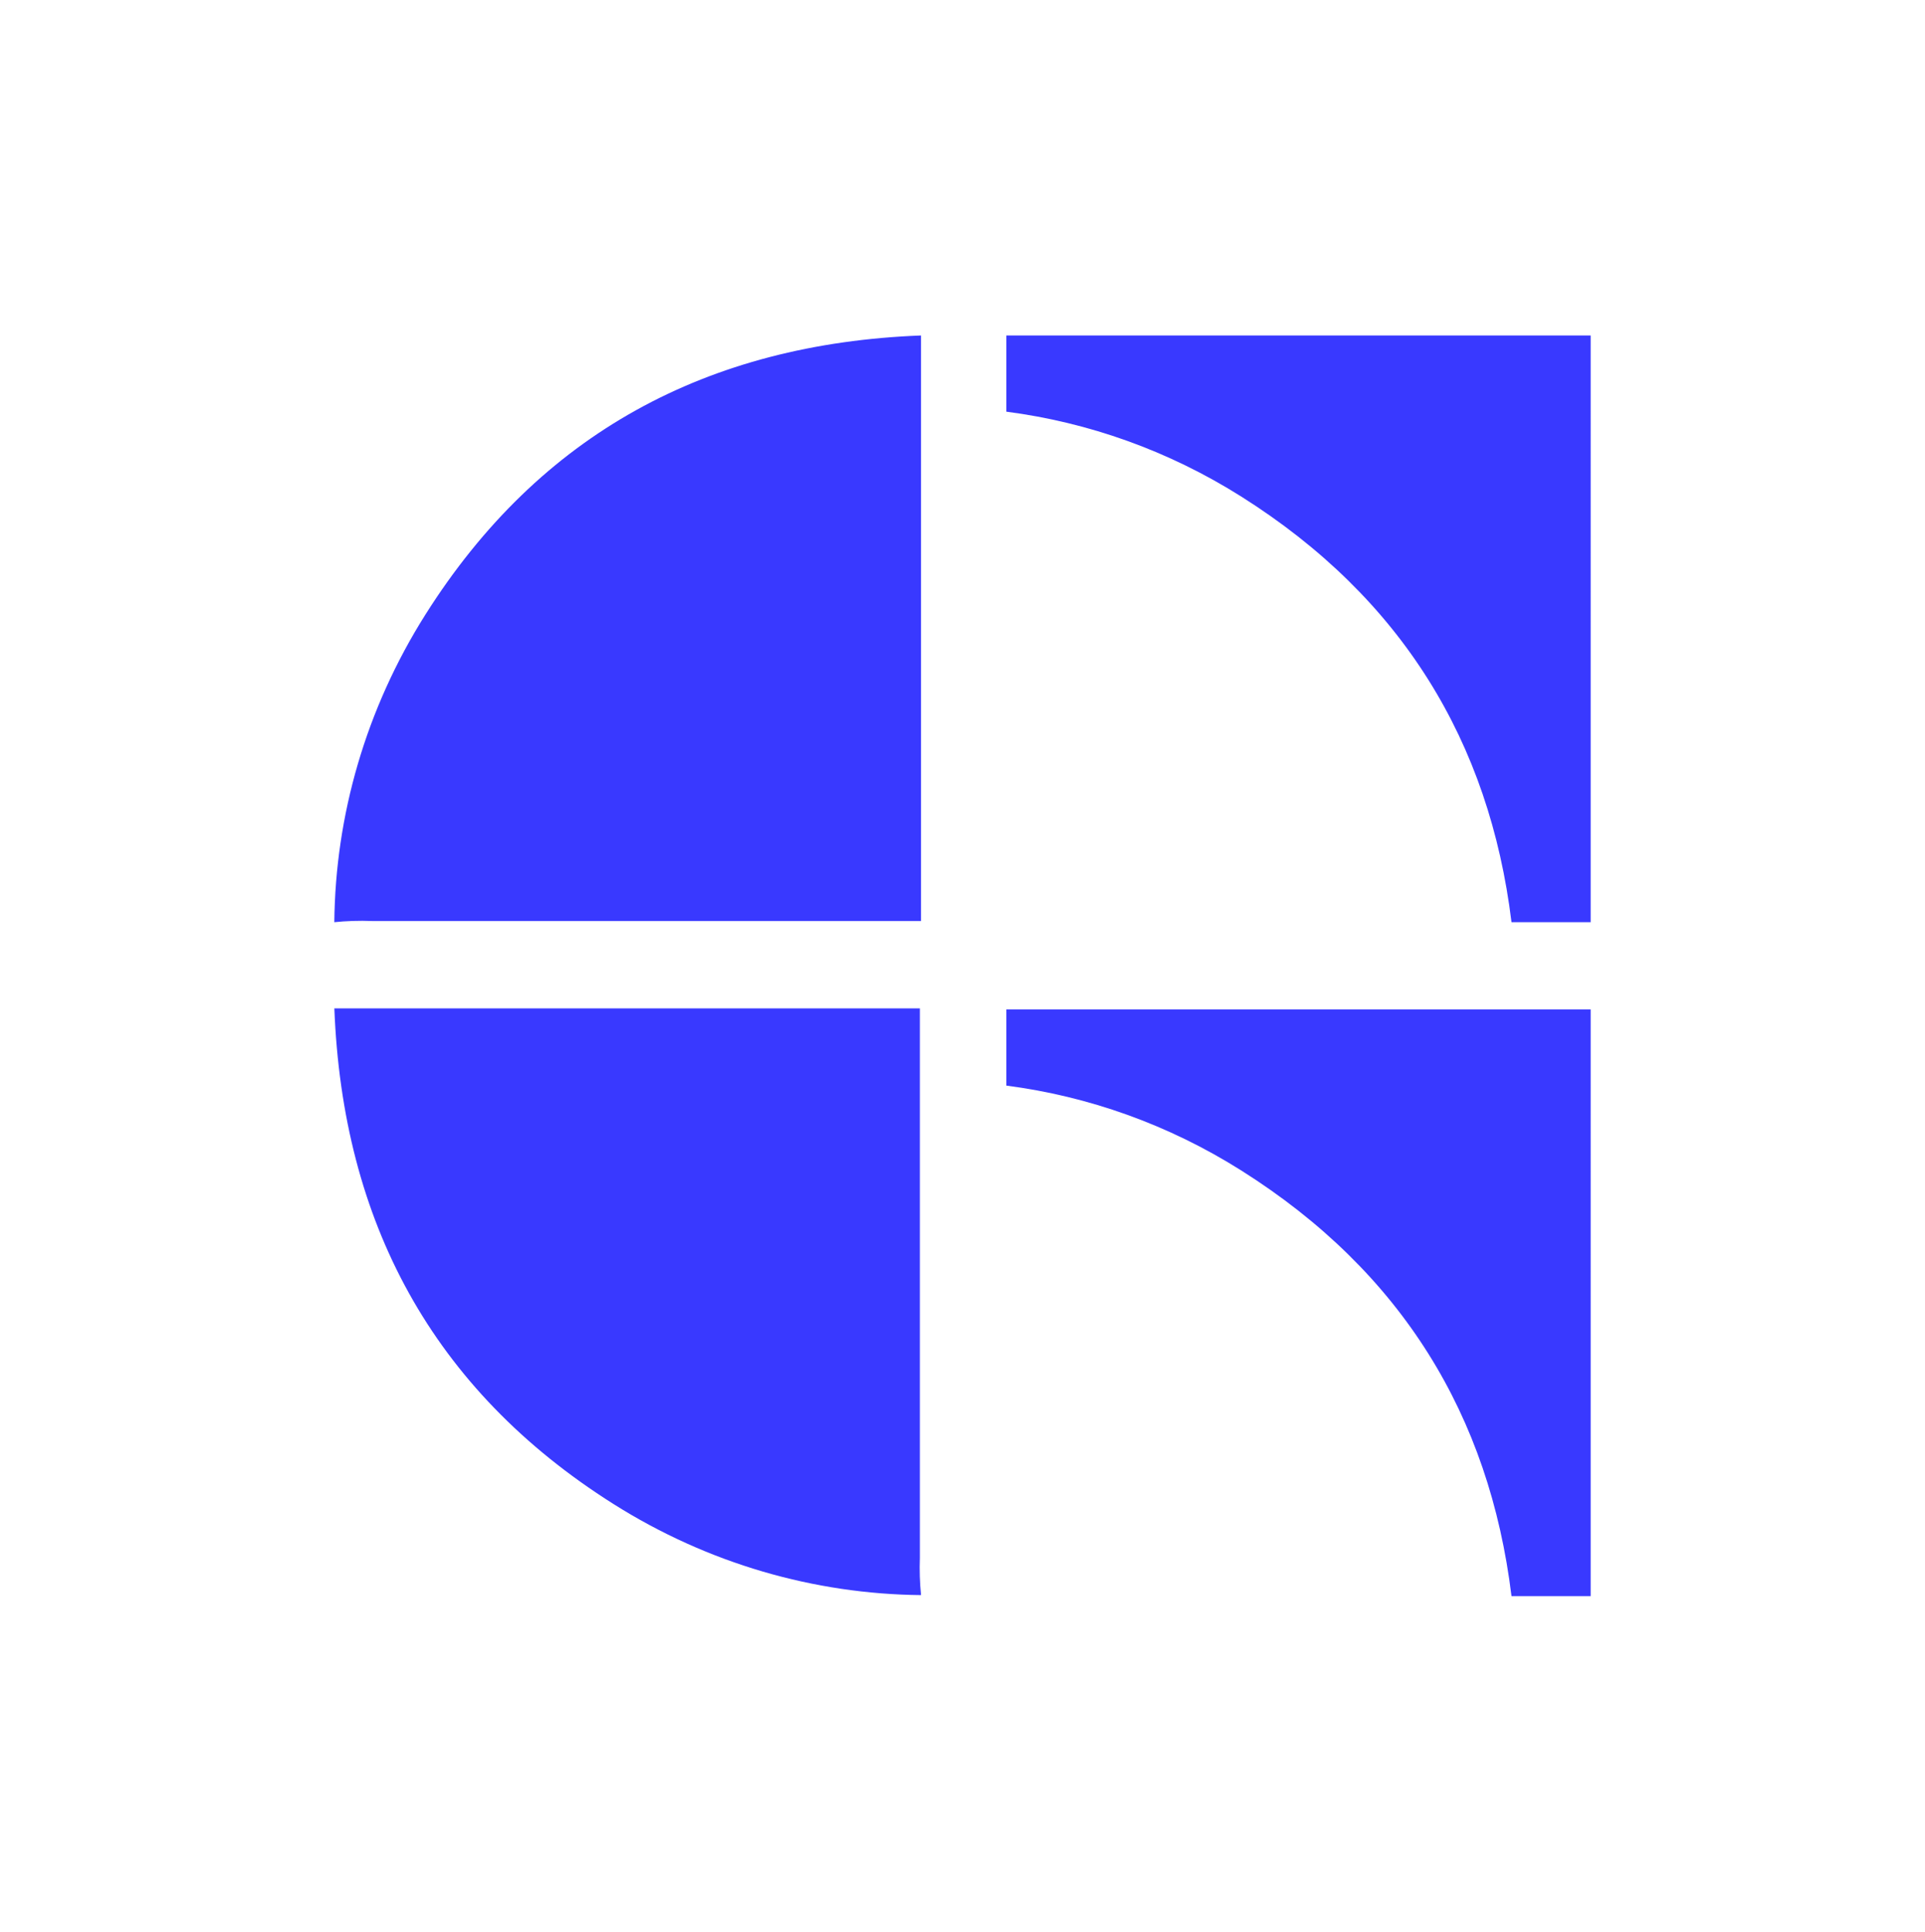
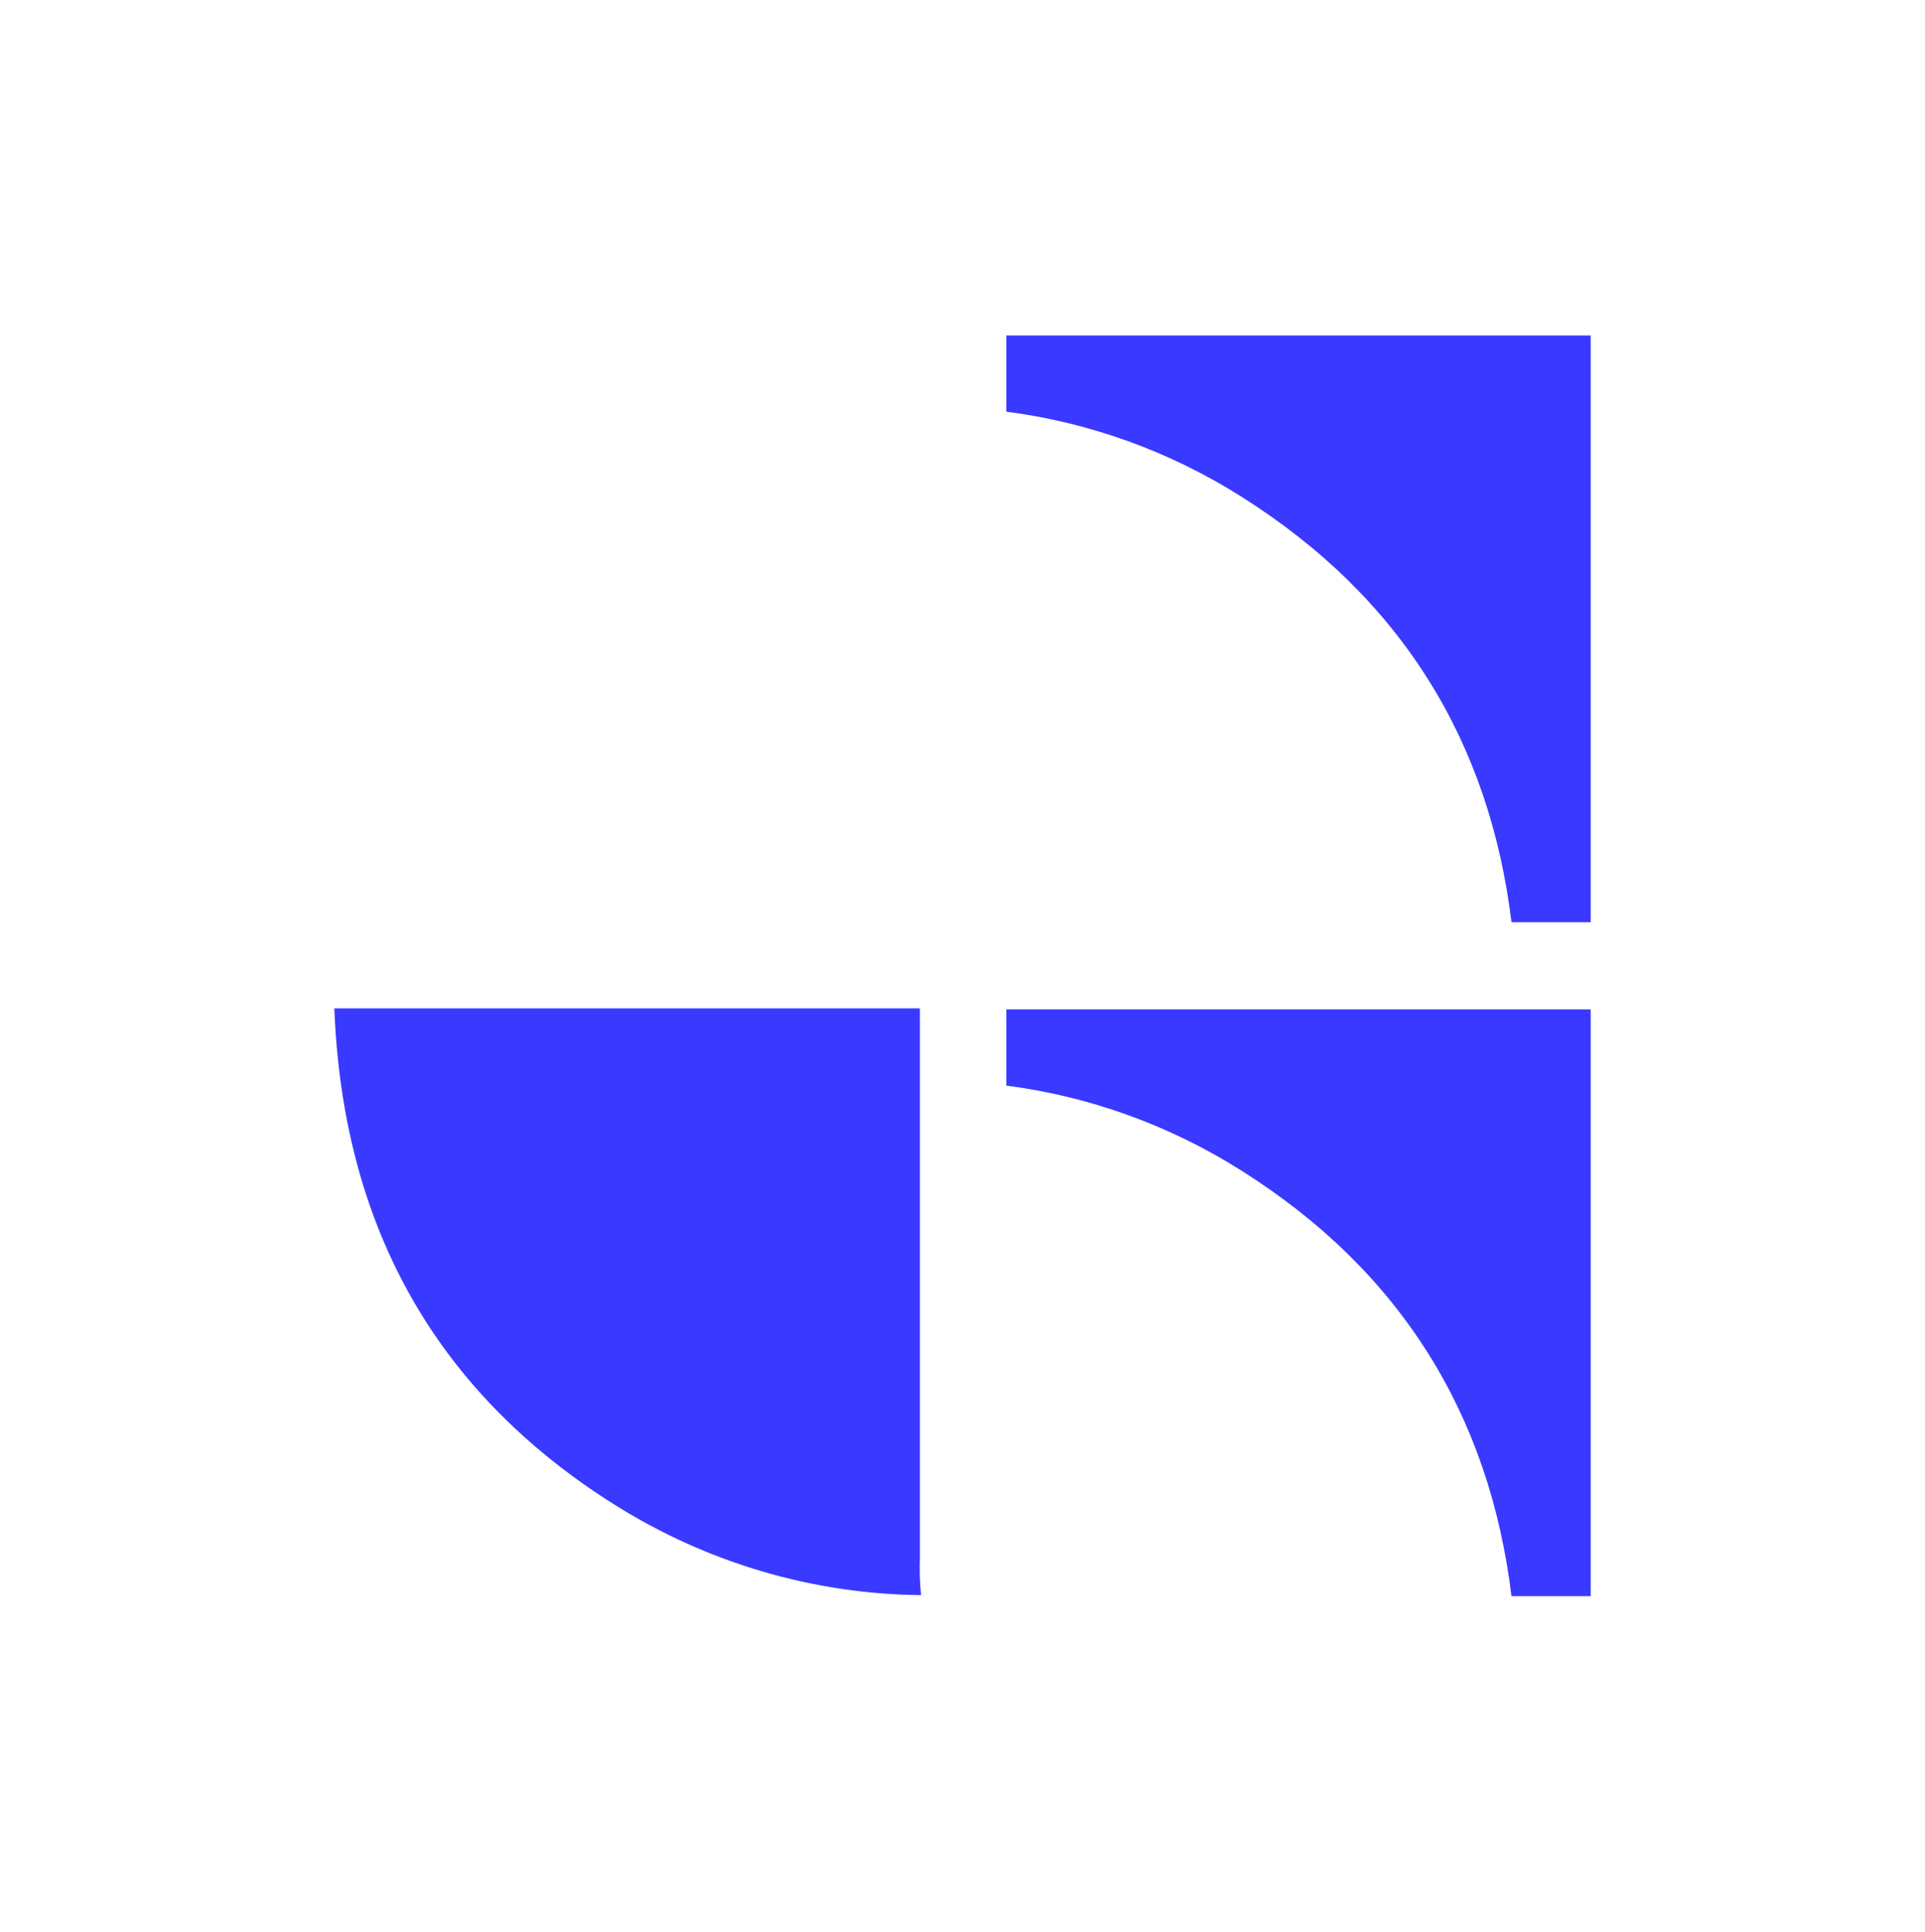
<svg xmlns="http://www.w3.org/2000/svg" data-bbox="173.08 173.68 650.44 652.63" viewBox="0 0 996.61 1000" data-type="color">
  <g>
-     <path d="M192.56 476.82h284.27V173.68c-110.39 4.25-197.29 50.62-256.56 144.46-30.95 49-46.63 104.1-47.19 159.28 6.37-.65 12.86-.86 19.47-.61Z" fill="#3939ff" data-color="1" />
    <path d="M521.03 522.57v39.45c42.36 5.5 83.87 20.12 121.71 44.01 83.05 52.45 128.36 126.88 139.79 220.28h40.99V522.57z" fill="#3939ff" data-color="1" />
-     <path d="M521.03 173.68v39.45c42.36 5.5 83.87 20.12 121.71 44.01 83.05 52.45 128.36 126.88 139.79 220.28h40.99V173.68z" fill="#3939ff" data-color="1" />
+     <path d="M521.03 173.68v39.45c42.36 5.5 83.87 20.12 121.71 44.01 83.05 52.45 128.36 126.88 139.79 220.28h40.99V173.68" fill="#3939ff" data-color="1" />
    <path d="M476.23 806.31V522.04H173.1c4.25 110.39 50.62 197.29 144.46 256.56 49 30.95 104.1 46.63 159.28 47.19-.65-6.37-.86-12.86-.61-19.47Z" fill="#3939ff" data-color="1" />
  </g>
</svg>